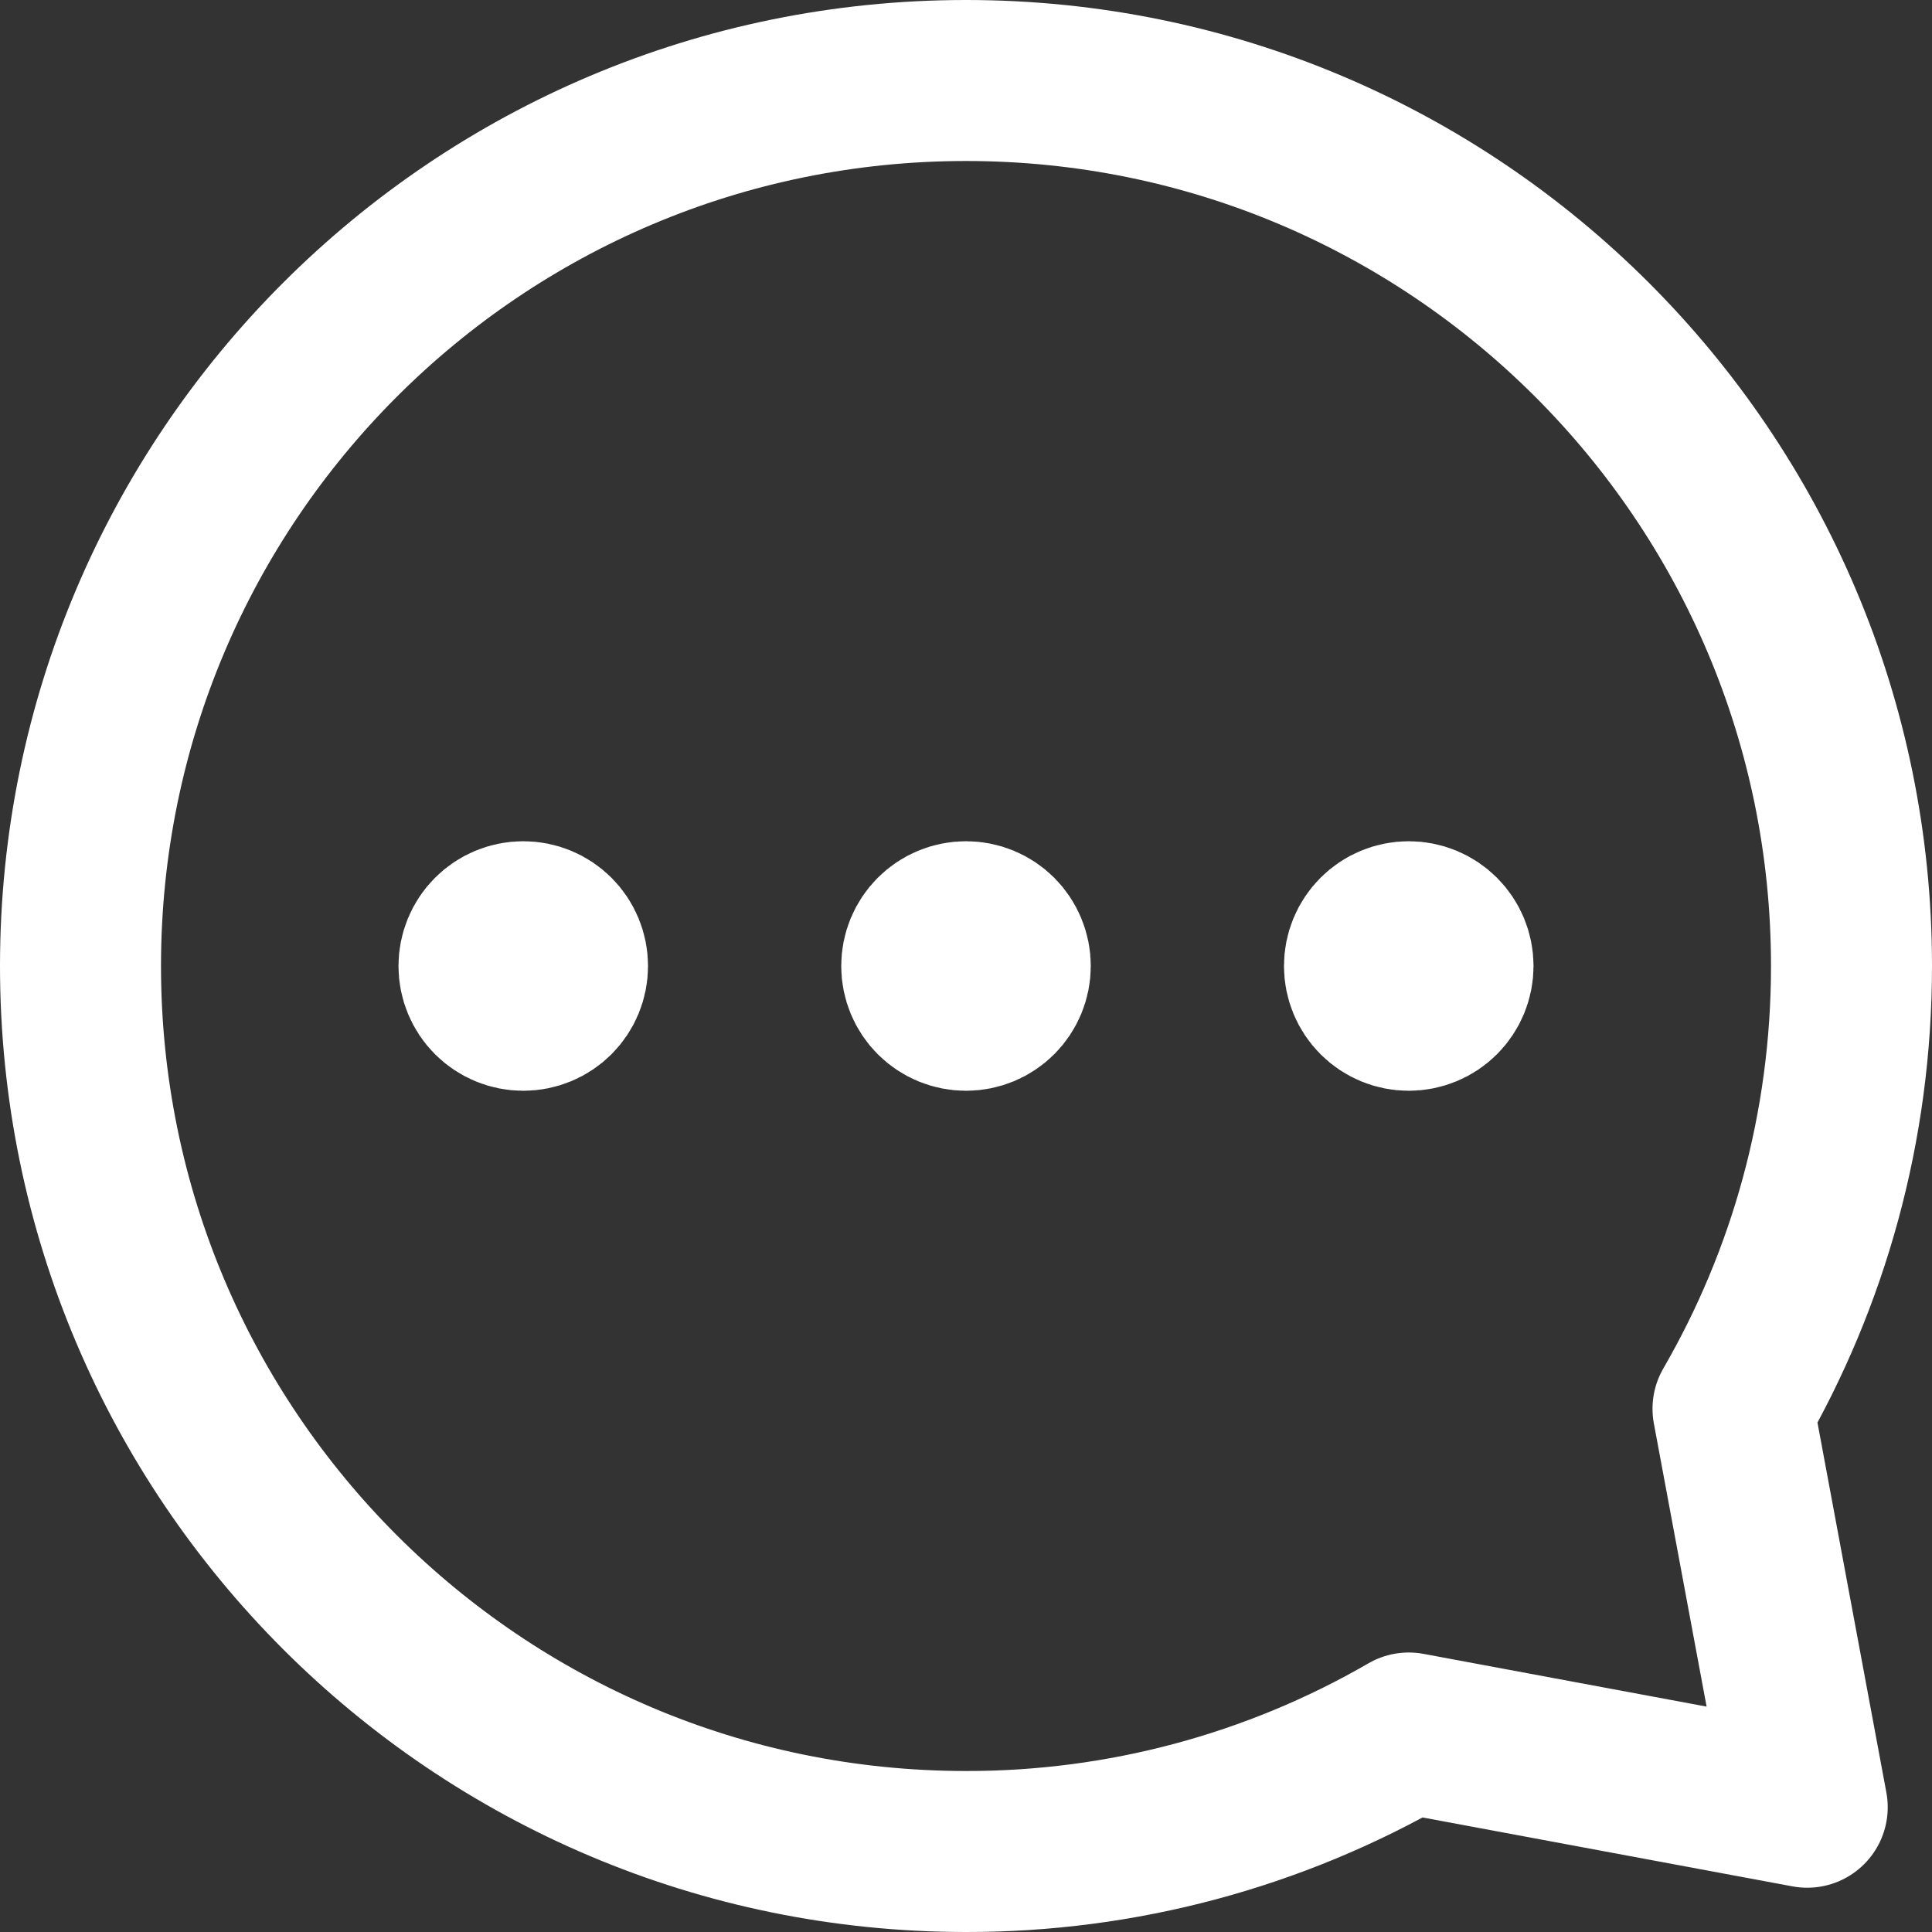
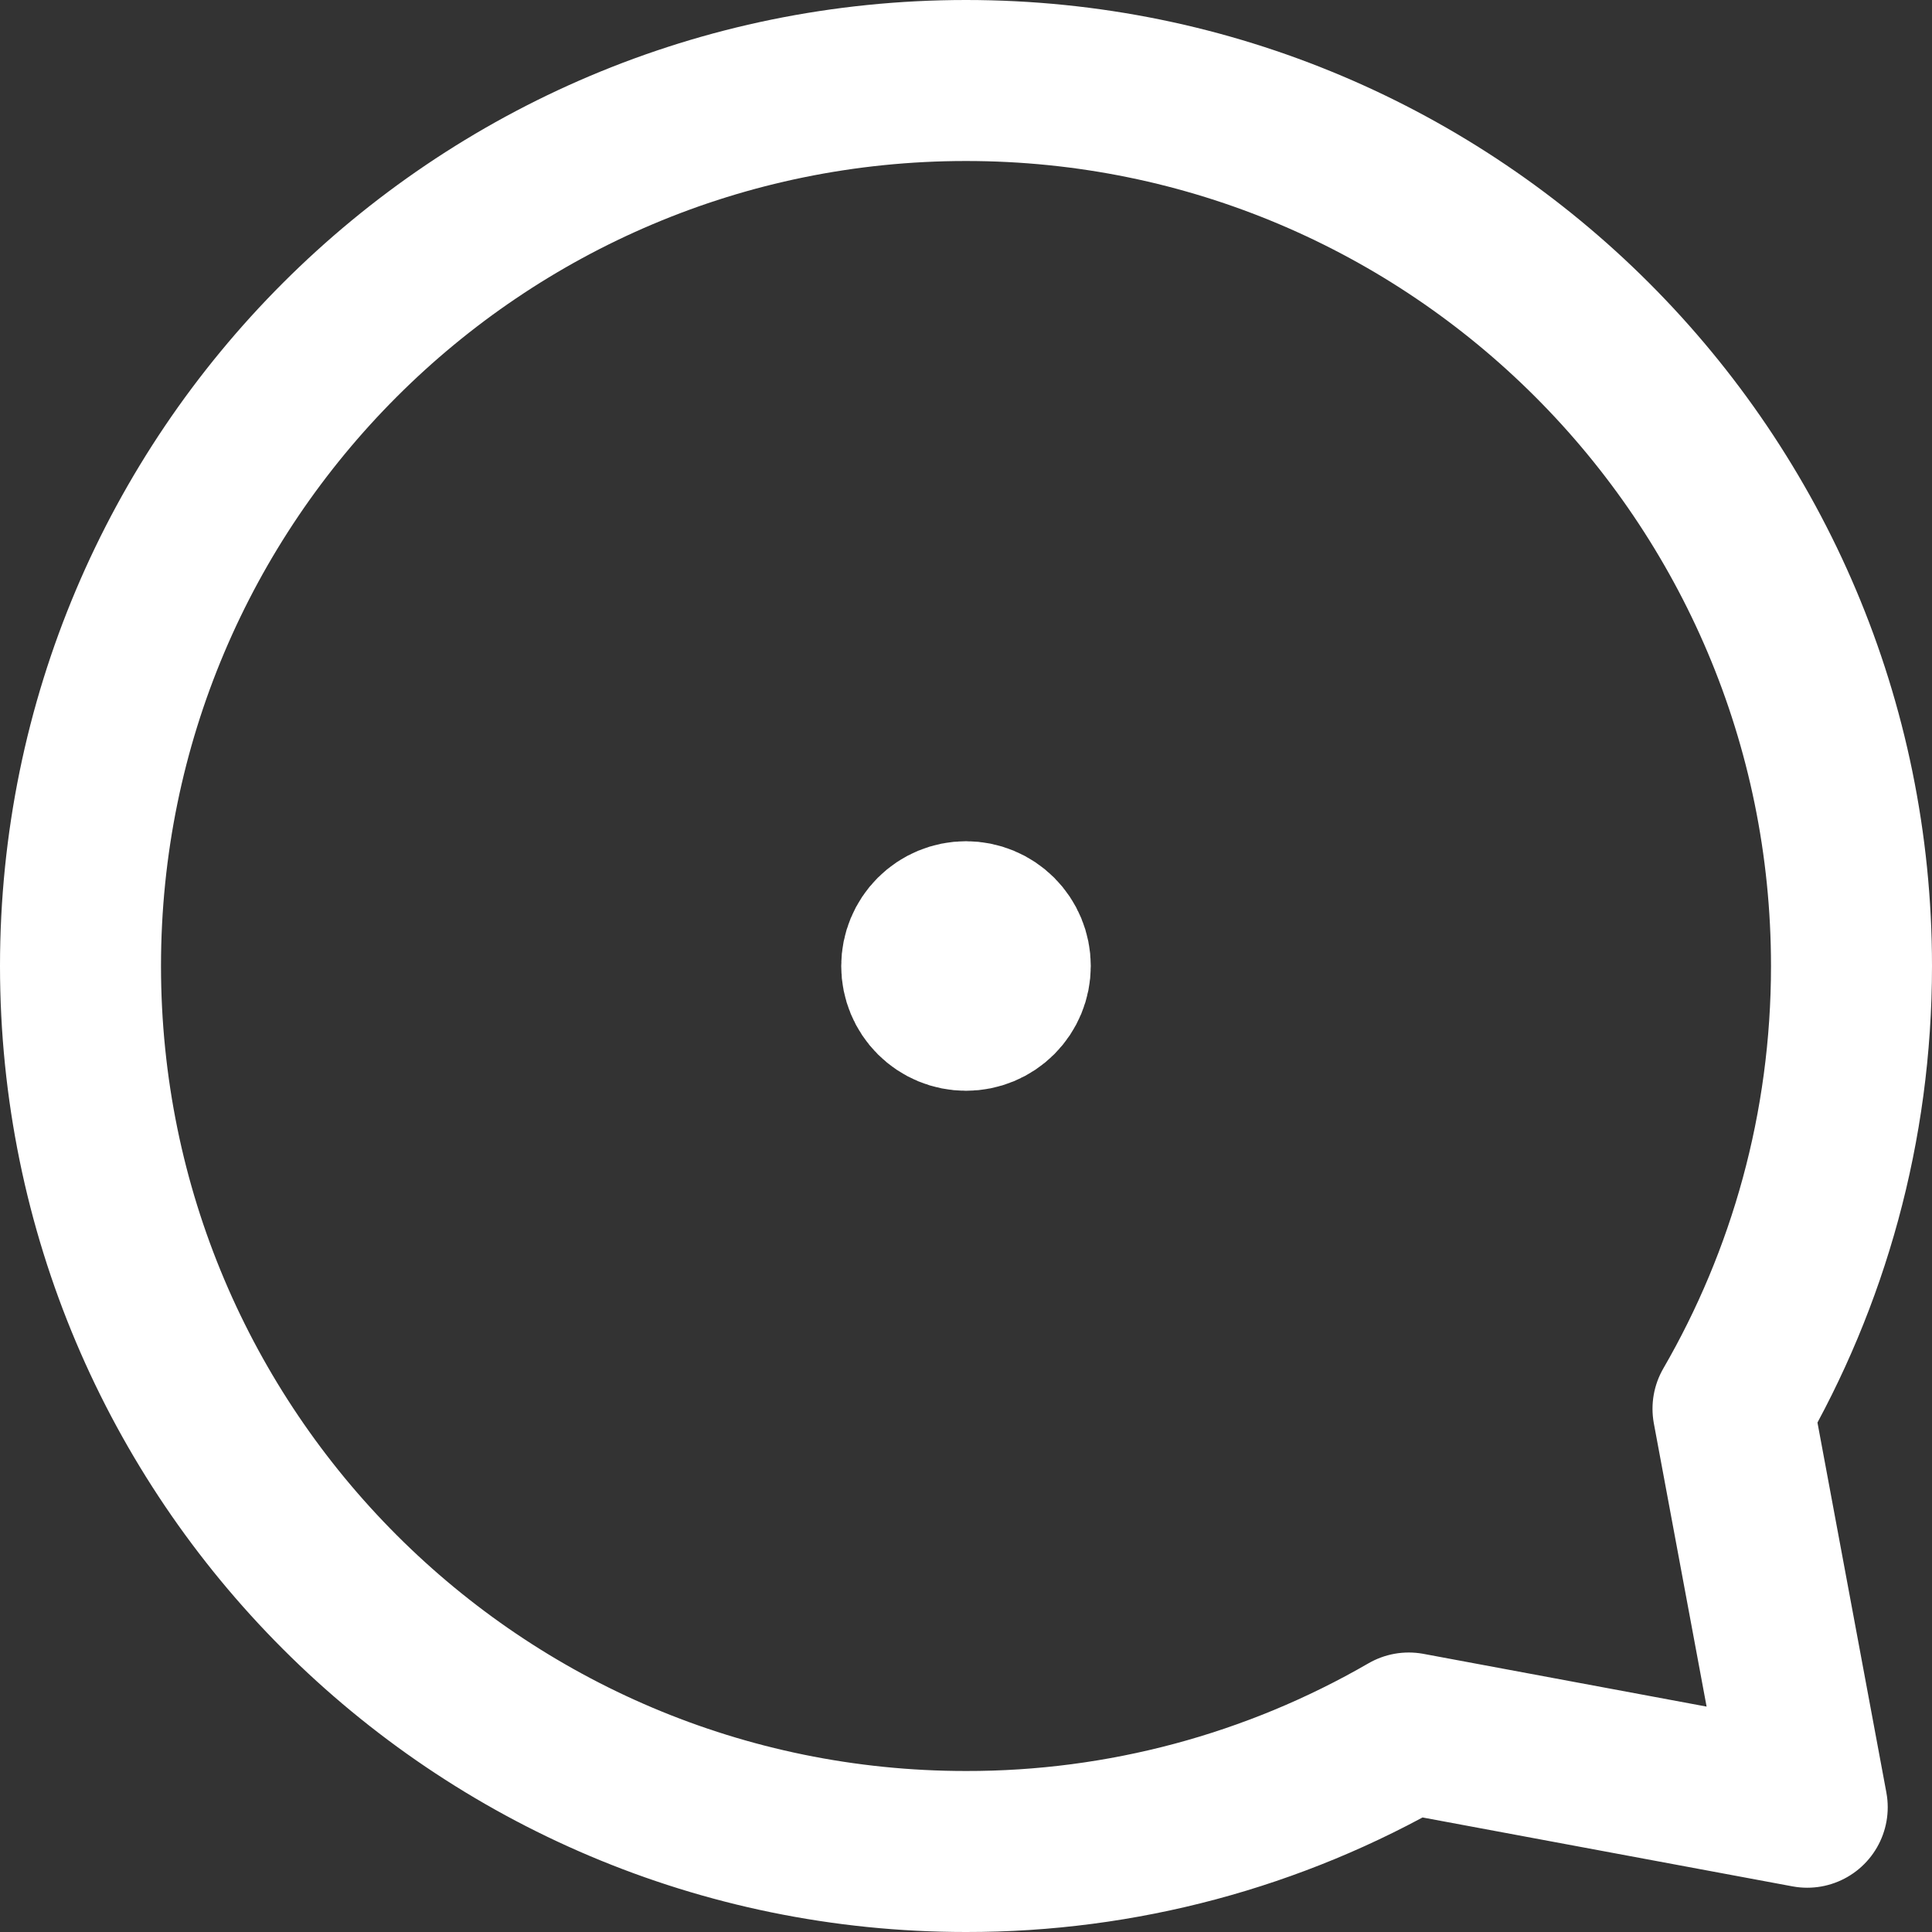
<svg xmlns="http://www.w3.org/2000/svg" width="24" height="24" viewBox="0 0 24 24" fill="none">
  <rect x="0" y="0" width="24" height="24" fill="#333333" stroke="none" />
-   <path d="M6.5 12.55C6.354 12.55 6.214 12.492 6.111 12.389C6.008 12.286 5.95 12.146 5.95 12C5.95 11.854 6.008 11.714 6.111 11.611C6.214 11.508 6.354 11.45 6.5 11.45C6.646 11.45 6.786 11.508 6.889 11.611C6.992 11.714 7.05 11.854 7.05 12C7.05 12.146 6.992 12.286 6.889 12.389C6.786 12.492 6.646 12.55 6.5 12.55Z" fill="white" stroke="white" stroke-width="2" stroke-linecap="round" stroke-linejoin="round" />
  <path d="M12 12.55C11.854 12.55 11.714 12.492 11.611 12.389C11.508 12.286 11.45 12.146 11.45 12C11.45 11.854 11.508 11.714 11.611 11.611C11.714 11.508 11.854 11.45 12 11.45C12.146 11.45 12.286 11.508 12.389 11.611C12.492 11.714 12.55 11.854 12.55 12C12.55 12.146 12.492 12.286 12.389 12.389C12.286 12.492 12.146 12.55 12 12.55Z" fill="white" stroke="white" stroke-width="2" stroke-linecap="round" stroke-linejoin="round" />
-   <path d="M17.5 12.55C17.354 12.55 17.214 12.492 17.111 12.389C17.008 12.286 16.95 12.146 16.95 12C16.95 11.854 17.008 11.714 17.111 11.611C17.214 11.508 17.354 11.45 17.5 11.45C17.646 11.45 17.786 11.508 17.889 11.611C17.992 11.714 18.05 11.854 18.05 12C18.05 12.146 17.992 12.286 17.889 12.389C17.786 12.492 17.646 12.55 17.5 12.55Z" fill="white" stroke="white" stroke-width="2" stroke-linecap="round" stroke-linejoin="round" />
  <path d="M12 23C5.925 23 1 18.075 1 12C1 5.925 5.925 1 12 1C18.075 1 23 5.925 23 12C23 14.003 22.464 15.883 21.528 17.5L22.45 22.45L17.5 21.528C15.829 22.495 13.931 23.003 12 23V23Z" stroke="white" stroke-width="2" stroke-linecap="round" stroke-linejoin="round" />
</svg>